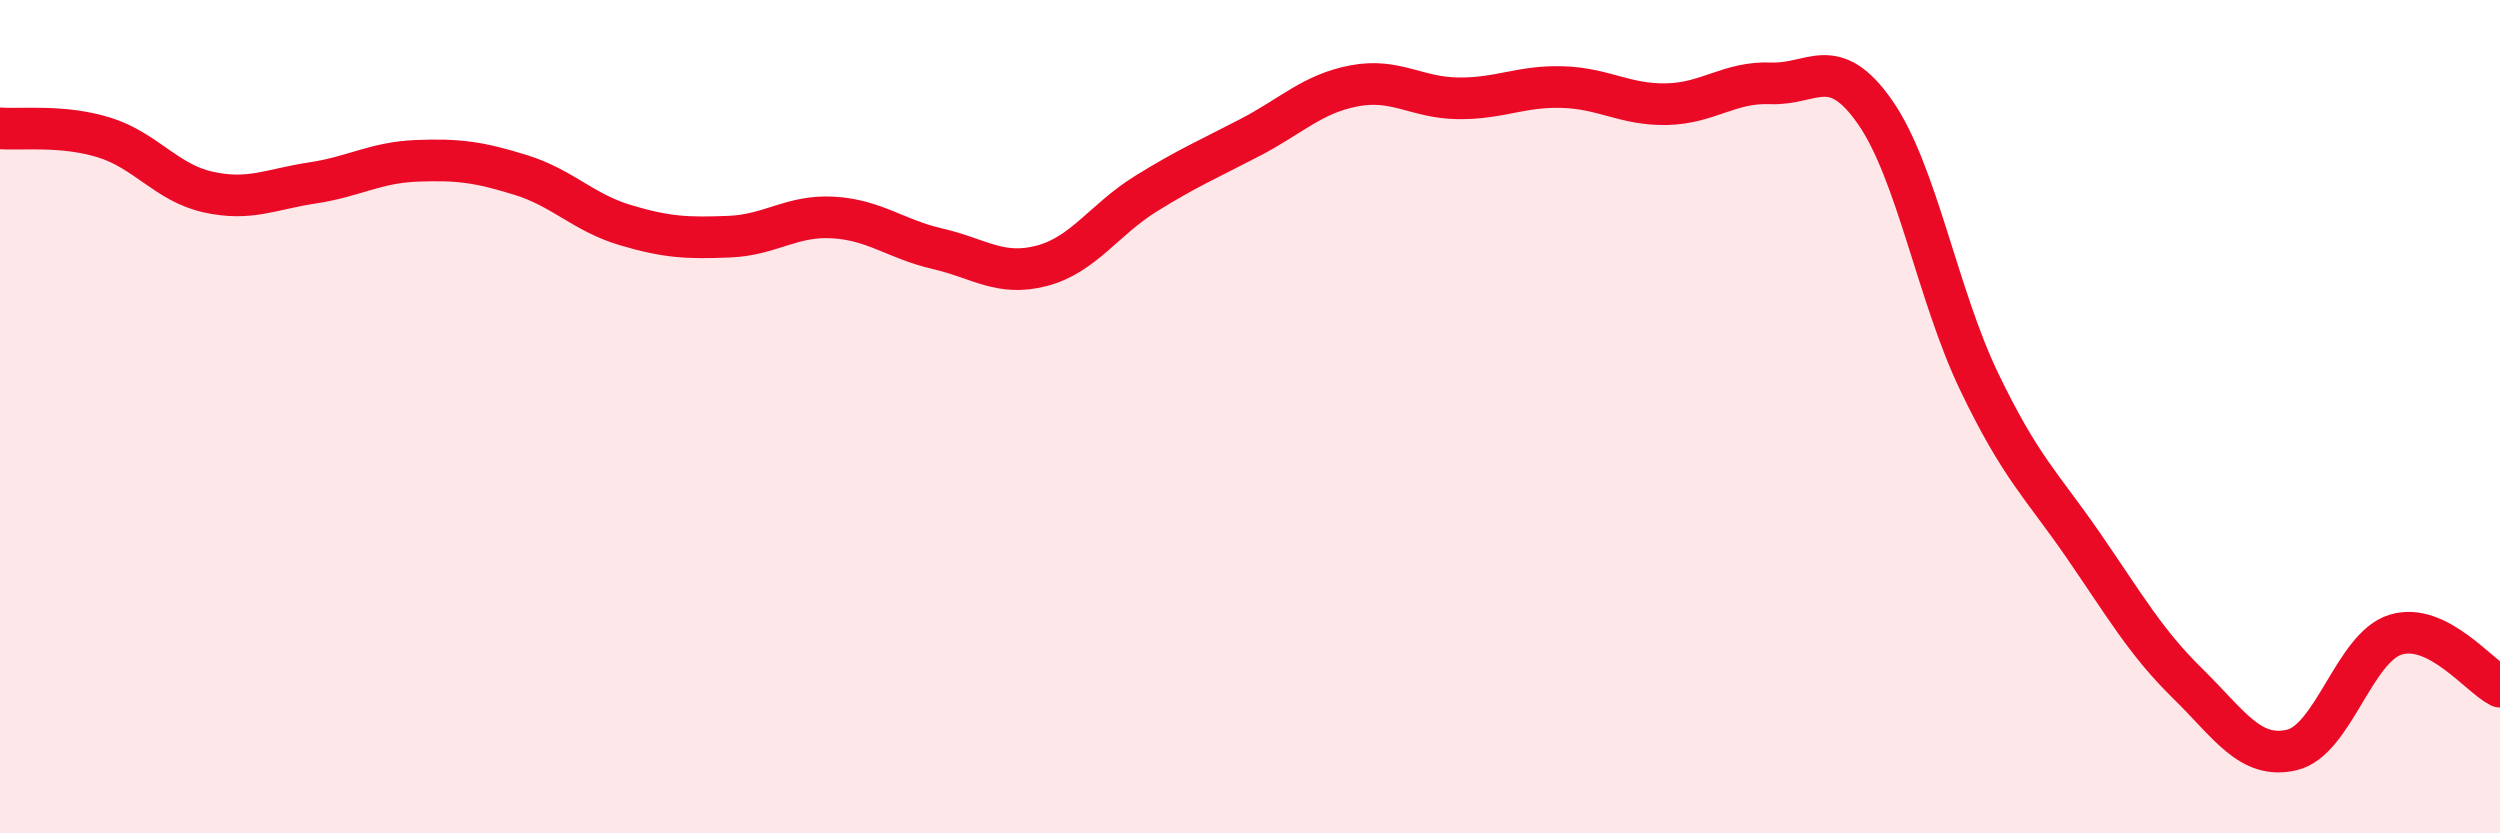
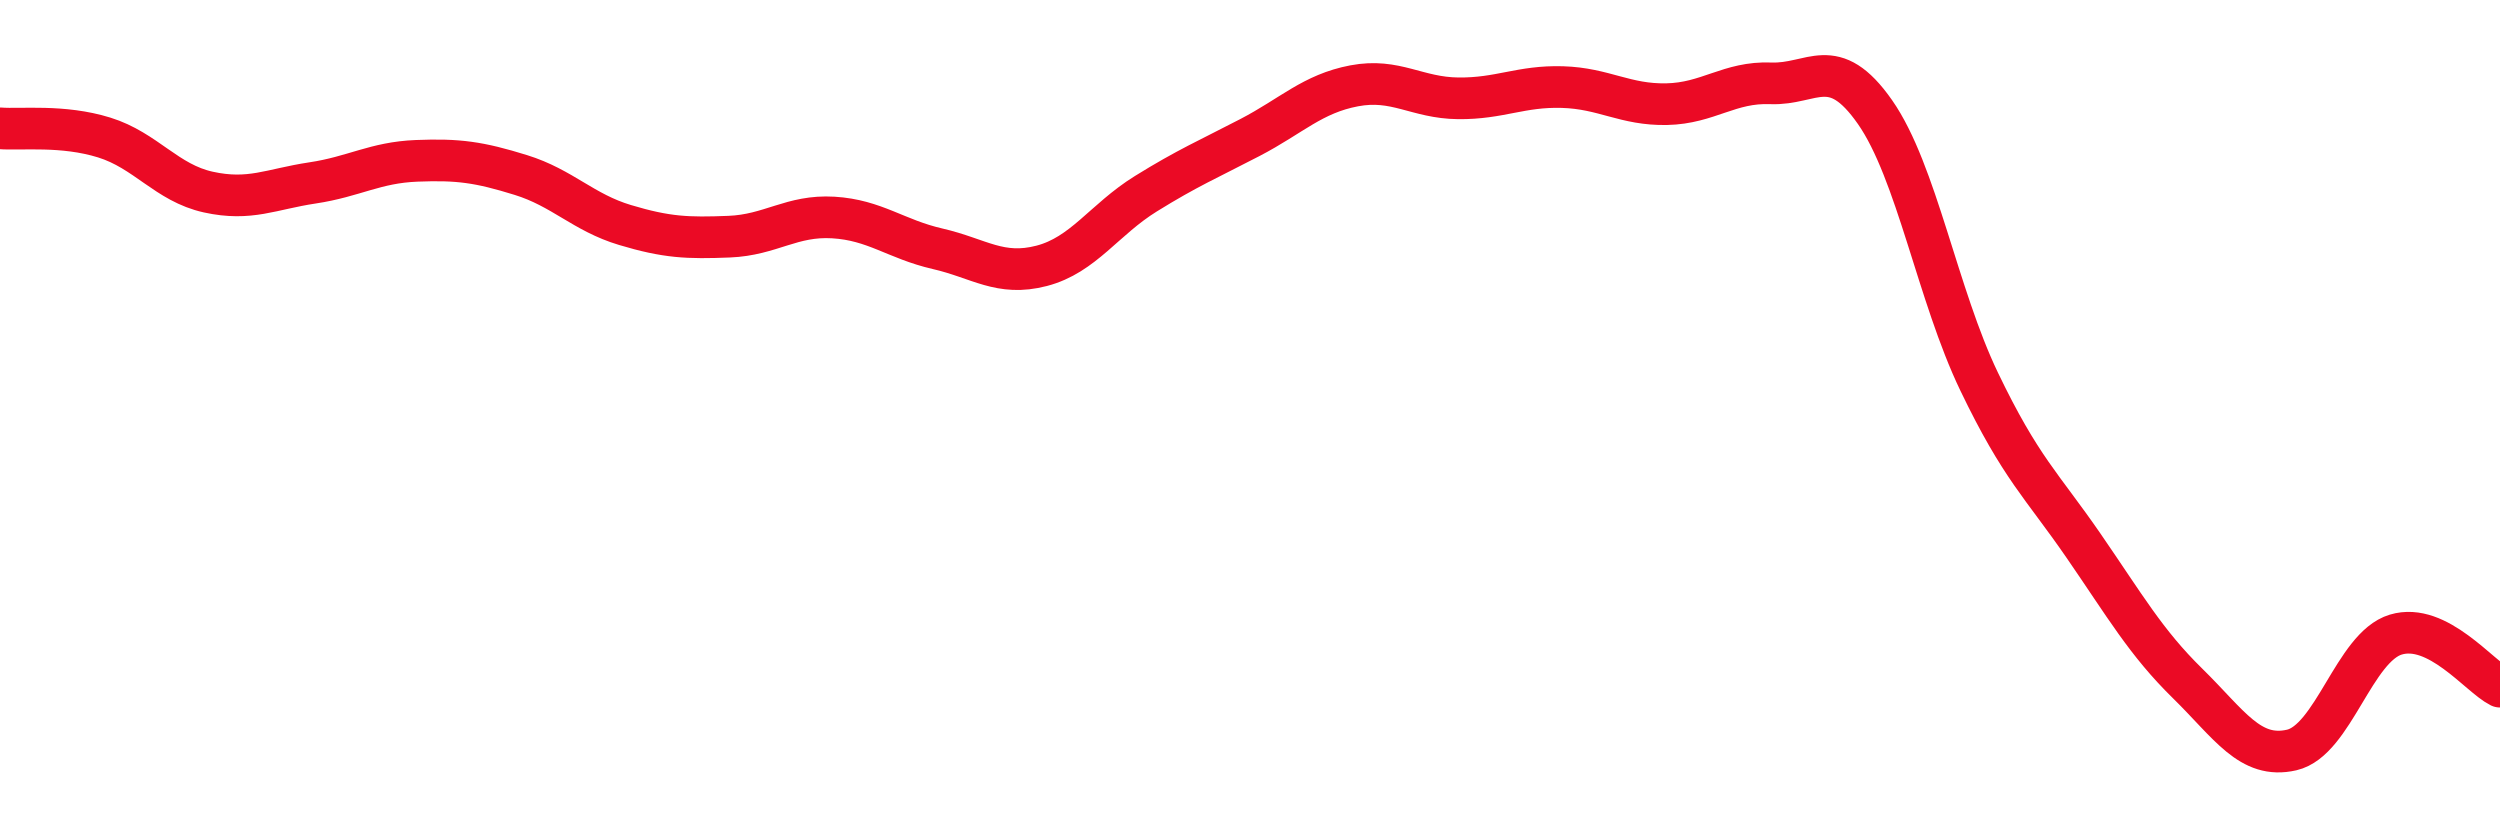
<svg xmlns="http://www.w3.org/2000/svg" width="60" height="20" viewBox="0 0 60 20">
-   <path d="M 0,3.08 C 0.5,3.12 1.5,2.99 2.5,3.3 C 3.5,3.61 4,4.39 5,4.61 C 6,4.83 6.5,4.54 7.5,4.39 C 8.5,4.24 9,3.9 10,3.86 C 11,3.82 11.5,3.89 12.5,4.2 C 13.5,4.51 14,5.1 15,5.4 C 16,5.7 16.5,5.72 17.5,5.68 C 18.5,5.64 19,5.16 20,5.22 C 21,5.28 21.5,5.74 22.5,5.97 C 23.5,6.2 24,6.64 25,6.38 C 26,6.12 26.5,5.27 27.5,4.65 C 28.5,4.03 29,3.82 30,3.3 C 31,2.78 31.5,2.25 32.5,2.06 C 33.5,1.87 34,2.35 35,2.36 C 36,2.37 36.5,2.06 37.5,2.09 C 38.5,2.12 39,2.52 40,2.5 C 41,2.48 41.5,1.96 42.5,2 C 43.5,2.04 44,1.26 45,2.69 C 46,4.12 46.5,7.08 47.5,9.16 C 48.5,11.24 49,11.64 50,13.09 C 51,14.54 51.5,15.42 52.5,16.4 C 53.5,17.38 54,18.23 55,18 C 56,17.77 56.5,15.53 57.5,15.23 C 58.5,14.93 59.5,16.23 60,16.48L60 20L0 20Z" fill="#EB0A25" opacity="0.1" stroke-linecap="round" stroke-linejoin="round" />
  <path d="M 0,3.08 C 0.5,3.12 1.5,2.99 2.5,3.3 C 3.5,3.61 4,4.39 5,4.61 C 6,4.83 6.5,4.54 7.5,4.39 C 8.5,4.24 9,3.9 10,3.86 C 11,3.82 11.5,3.89 12.5,4.2 C 13.5,4.51 14,5.1 15,5.4 C 16,5.7 16.5,5.72 17.5,5.68 C 18.5,5.64 19,5.16 20,5.22 C 21,5.28 21.5,5.74 22.5,5.97 C 23.5,6.2 24,6.64 25,6.38 C 26,6.12 26.5,5.27 27.5,4.65 C 28.5,4.03 29,3.82 30,3.3 C 31,2.78 31.5,2.25 32.5,2.06 C 33.5,1.87 34,2.35 35,2.36 C 36,2.37 36.5,2.06 37.5,2.09 C 38.5,2.12 39,2.52 40,2.5 C 41,2.48 41.5,1.96 42.5,2 C 43.5,2.04 44,1.26 45,2.69 C 46,4.12 46.5,7.08 47.5,9.16 C 48.5,11.24 49,11.64 50,13.09 C 51,14.54 51.5,15.42 52.5,16.4 C 53.5,17.38 54,18.23 55,18 C 56,17.77 56.5,15.53 57.5,15.23 C 58.5,14.93 59.5,16.23 60,16.48" stroke="#EB0A25" stroke-width="1" fill="none" stroke-linecap="round" stroke-linejoin="round" />
</svg>